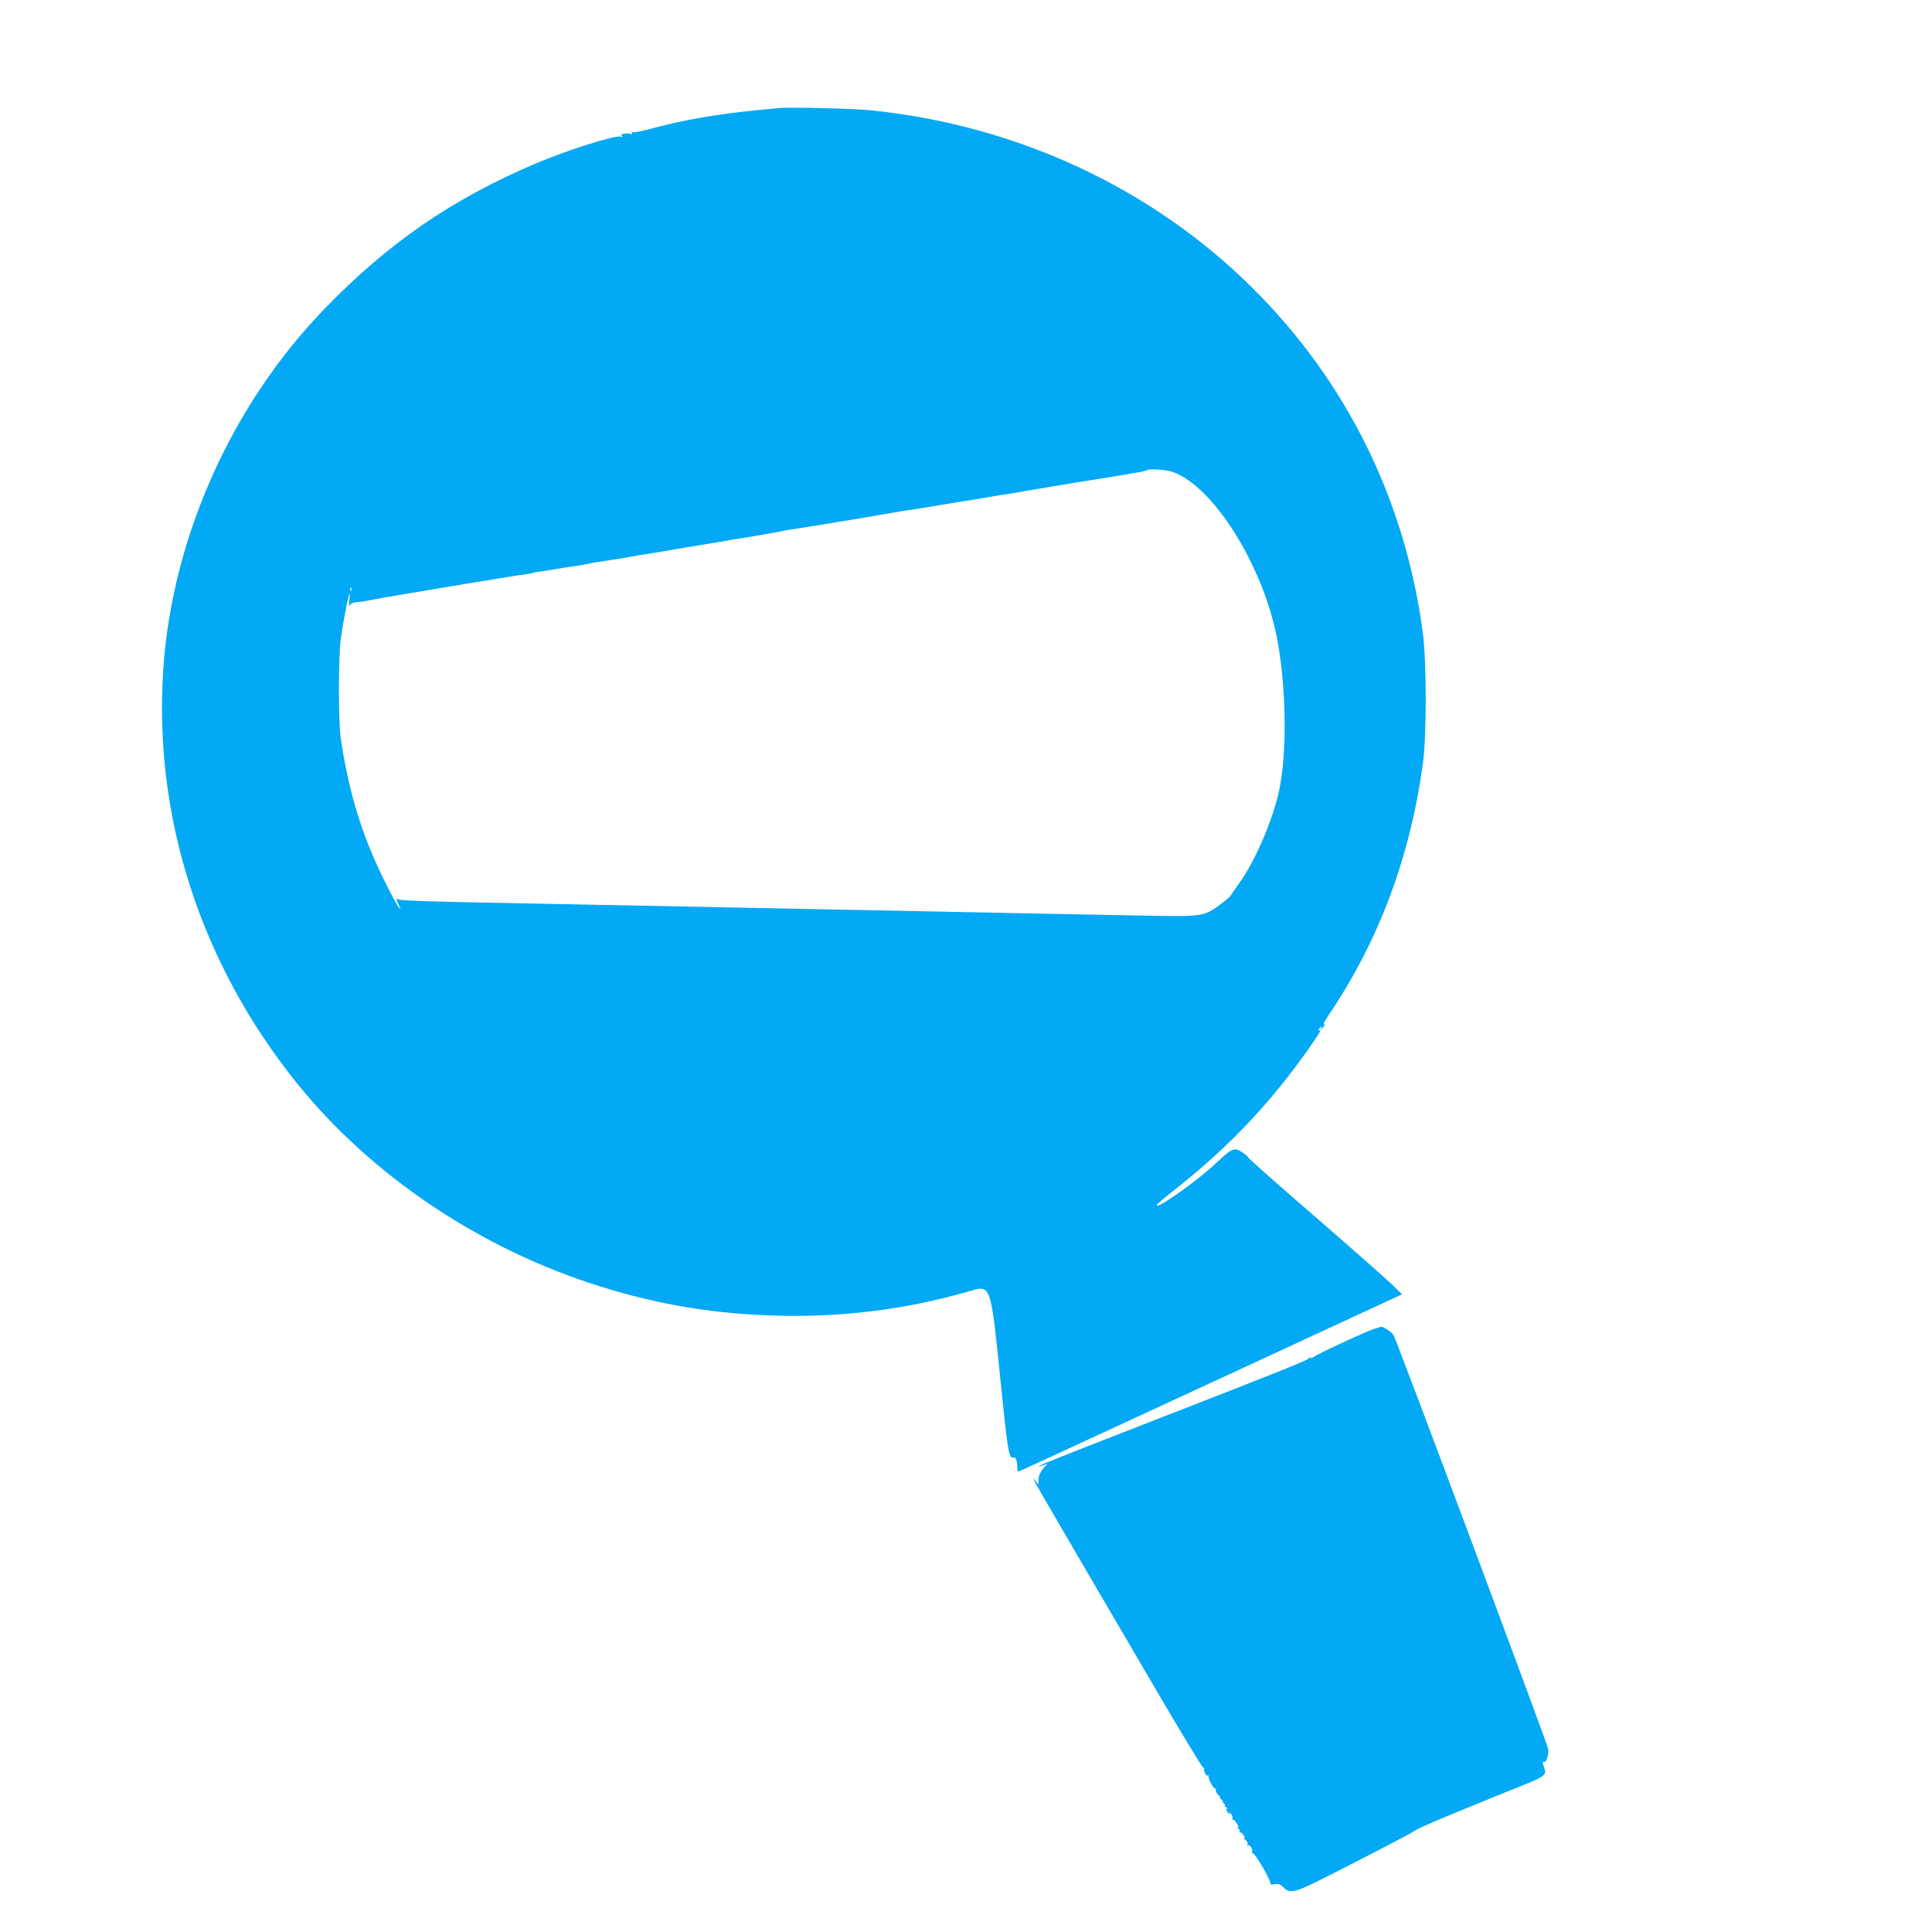
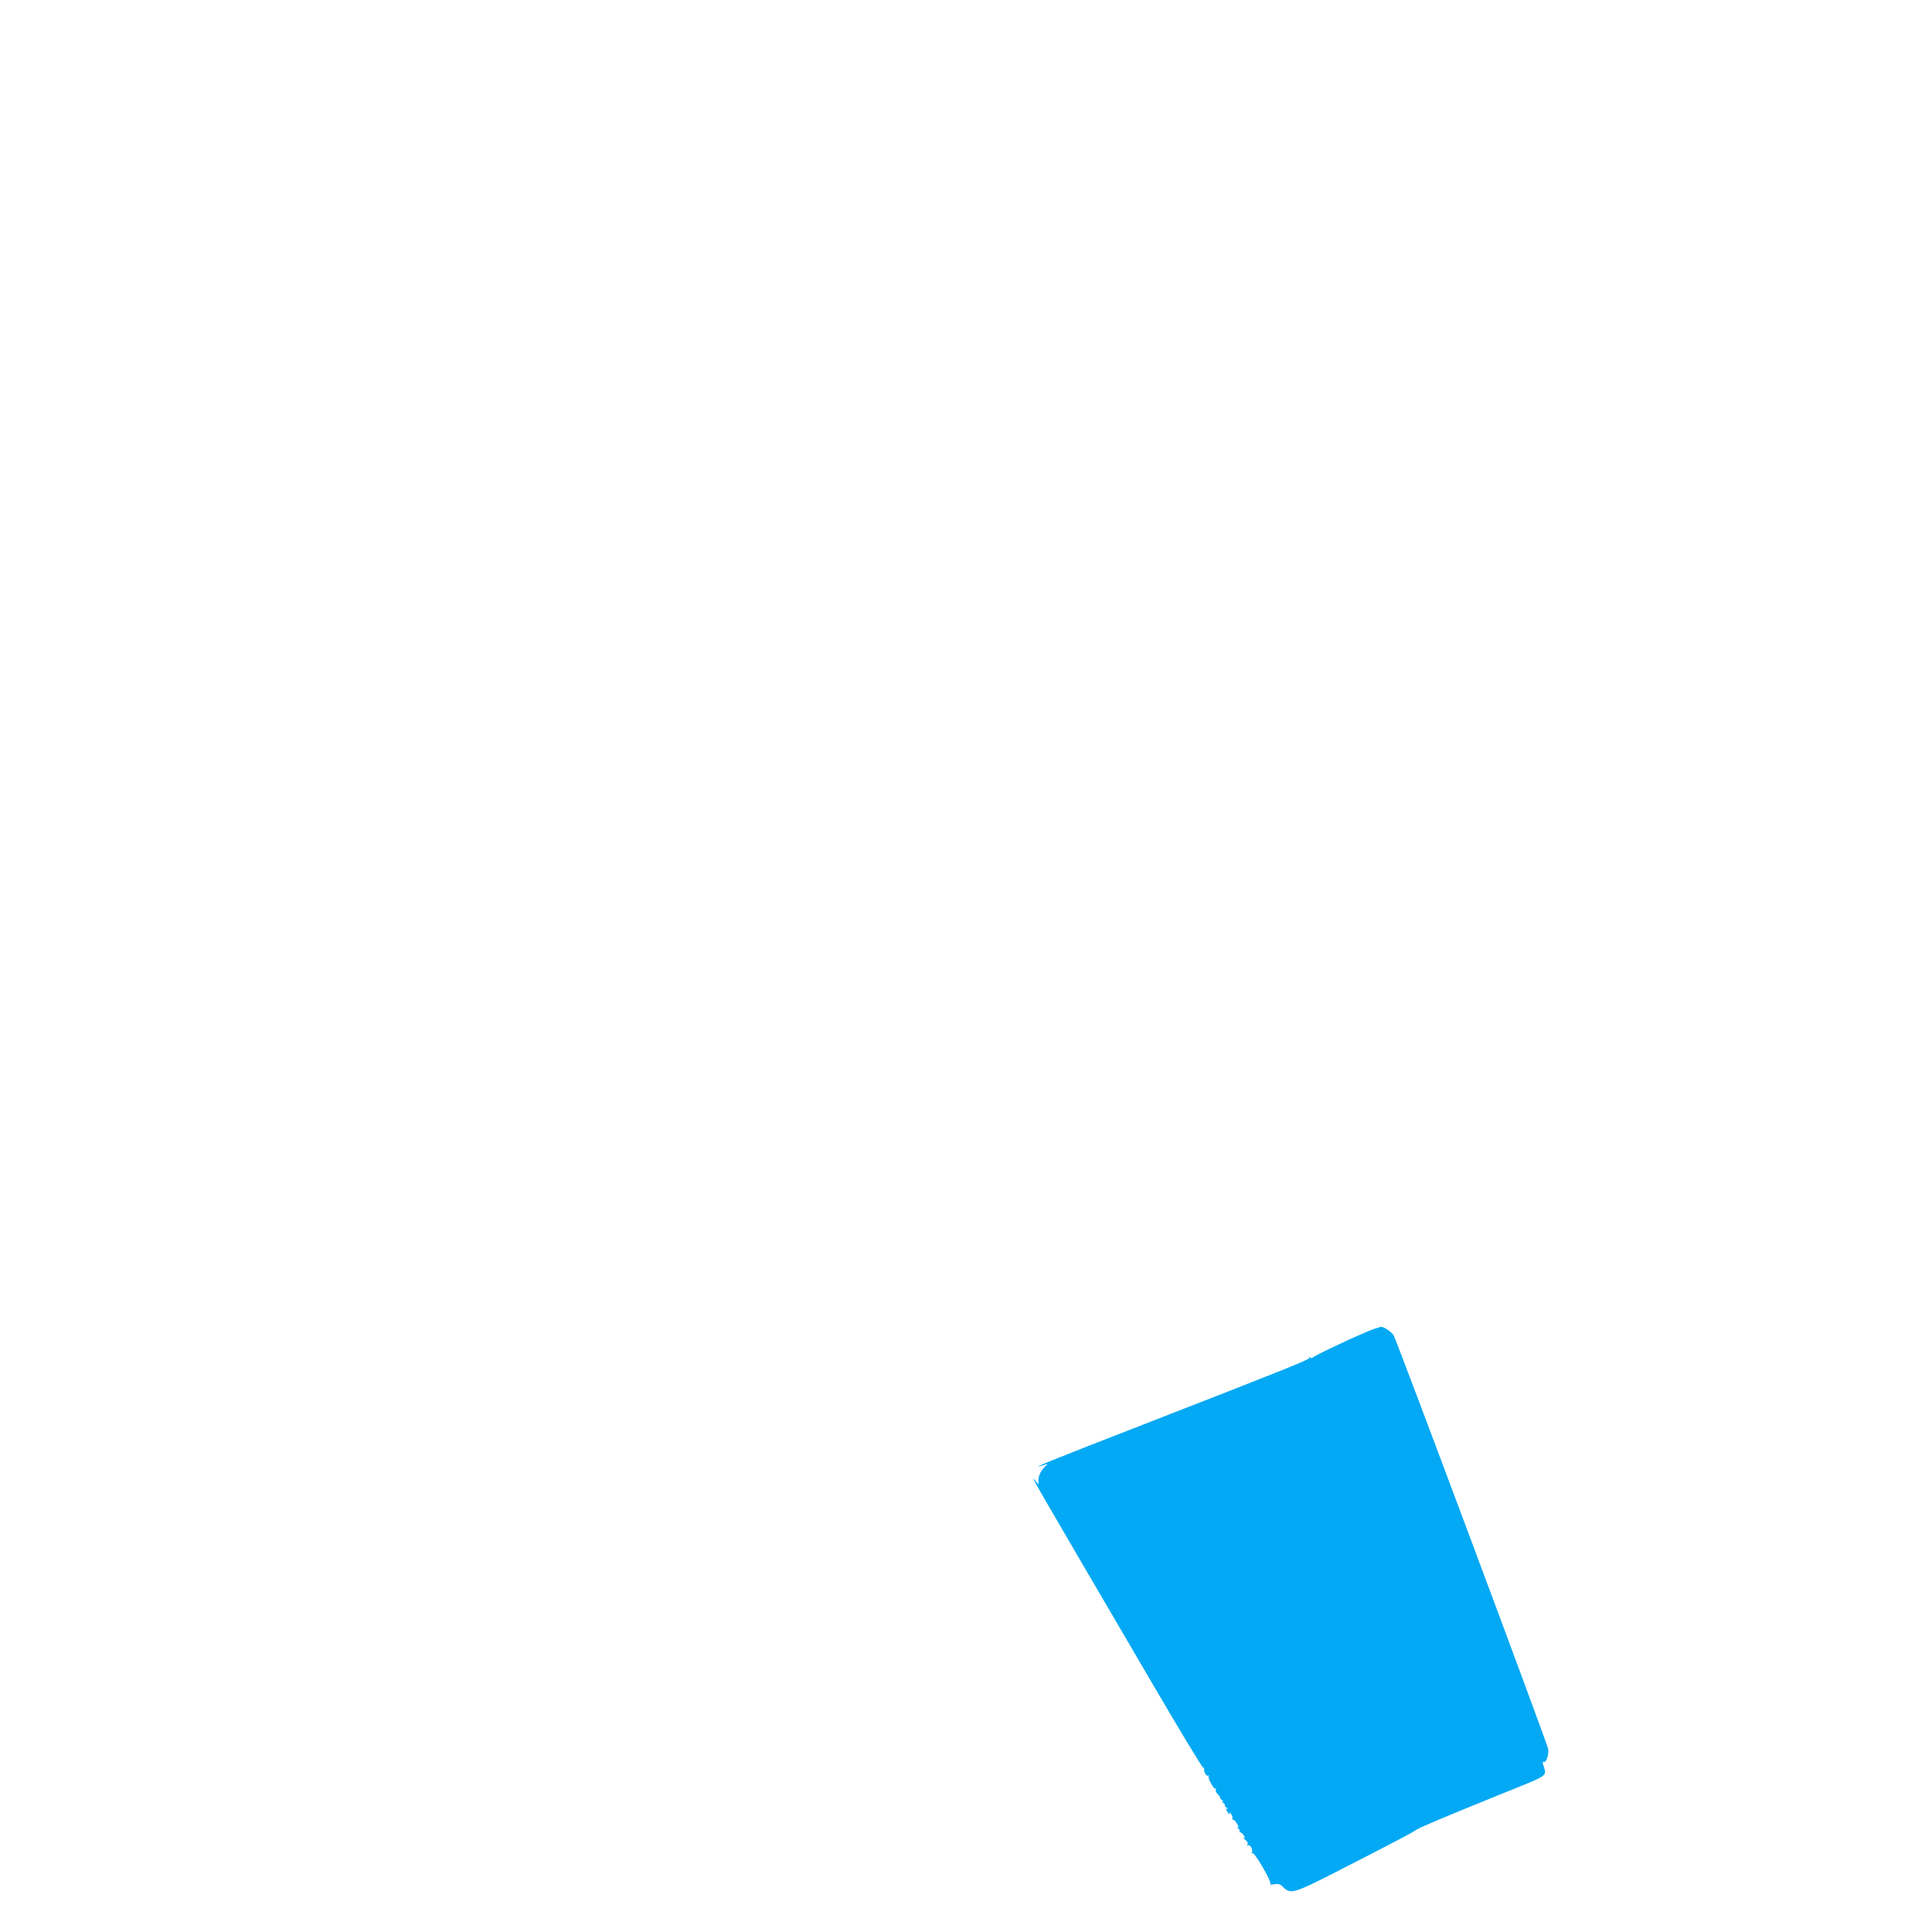
<svg xmlns="http://www.w3.org/2000/svg" version="1.0" width="1280pt" height="1280pt" viewBox="0 0 1280 1280" preserveAspectRatio="xMidYMid meet">
  <g transform="translate(0,1280) scale(0.1,-0.1)" fill="#03a9f4" stroke="none">
-     <path d="M5160 12084 c-376 -33 -609 -71 -879 -145 -41 -11 -81 -17 -88 -15 -9 4 -11 1 -7 -6 5 -8 2 -9 -10 -5 -10 4 -29 4 -43 1 -19 -5 -22 -9 -11 -16 9 -7 6 -7 -9 -3 -38 11 -357 -90 -568 -180 -548 -233 -970 -523 -1390 -956 -618 -636 -1013 -1516 -1073 -2389 -67 -982 247 -1955 888 -2750 493 -611 1214 -1094 2000 -1341 397 -125 775 -187 1200 -196 421 -9 828 42 1230 156 173 49 159 87 235 -647 42 -414 50 -460 81 -448 13 5 24 -24 24 -66 0 -16 3 -28 6 -28 3 0 283 129 622 286 340 157 910 421 1269 587 l652 302 -67 65 c-37 36 -266 238 -509 449 -244 211 -443 387 -443 392 0 5 -18 20 -40 35 -52 34 -67 28 -169 -68 -119 -113 -381 -301 -397 -285 -5 5 13 21 166 143 324 259 596 549 839 894 79 113 93 139 69 124 -9 -5 -9 -2 1 9 15 18 26 23 16 7 -3 -5 -4 -10 -1 -10 3 0 10 10 17 21 8 17 8 20 -1 14 -7 -4 10 26 37 66 329 490 534 1037 620 1659 25 183 25 672 0 865 -117 882 -506 1670 -1132 2290 -668 663 -1567 1079 -2535 1175 -112 11 -525 21 -600 14z m2607 -2410 c267 -90 596 -611 692 -1094 63 -320 70 -764 15 -1020 -42 -195 -158 -464 -263 -610 -33 -47 -62 -88 -63 -91 -2 -3 -30 -26 -63 -51 -107 -80 -119 -82 -510 -74 -187 3 -560 11 -830 16 -269 5 -719 14 -1000 20 -600 12 -1323 26 -2020 40 -926 17 -1079 22 -1094 34 -8 6 -5 -7 8 -34 19 -38 19 -41 3 -21 -25 31 -135 251 -182 366 -96 229 -162 477 -202 750 -17 122 -17 552 1 670 28 190 70 379 55 249 -4 -38 -3 -45 6 -31 6 9 23 17 38 17 15 0 63 7 107 16 44 8 94 18 110 20 17 2 44 7 60 10 44 8 64 11 230 39 112 19 153 26 175 29 14 3 68 12 120 20 52 8 124 20 160 26 92 16 110 18 155 24 22 3 47 7 55 10 8 3 33 7 55 10 22 3 67 10 100 16 33 6 78 13 100 16 54 7 76 11 105 18 14 3 41 8 60 11 19 3 64 9 100 15 36 5 90 14 120 20 30 6 84 15 120 20 36 6 90 14 120 20 115 20 147 25 360 60 30 5 69 12 85 15 17 3 59 10 95 15 108 18 183 31 225 40 22 5 60 12 85 15 49 7 121 19 215 34 59 10 94 16 158 26 82 14 264 45 287 49 14 3 70 12 125 20 55 8 138 22 185 30 47 8 101 17 120 20 41 6 142 22 185 30 17 3 59 10 95 16 36 5 79 12 95 15 17 3 55 10 85 15 30 5 69 11 85 14 17 3 59 10 95 16 36 5 79 13 95 16 17 3 55 9 85 14 78 11 238 38 280 45 19 4 59 11 89 15 29 5 56 12 59 15 12 11 124 4 169 -11z m-5440 -786 c-3 -8 -6 -5 -6 6 -1 11 2 17 5 13 3 -3 4 -12 1 -19z" />
    <path d="M9105 3996 c-58 -18 -399 -177 -406 -189 -4 -5 -13 -6 -20 -2 -8 5 -11 4 -6 -1 9 -9 -112 -58 -1083 -436 -618 -240 -755 -296 -700 -282 14 4 32 9 40 12 12 4 12 2 -1 -9 -29 -25 -49 -63 -49 -94 l0 -30 -21 25 c-38 46 -47 62 771 -1336 184 -315 338 -570 343 -567 4 2 6 1 5 -4 -5 -18 14 -53 25 -47 7 4 9 4 5 -1 -9 -10 29 -85 43 -85 6 0 8 -4 4 -10 -3 -5 3 -18 15 -30 11 -11 17 -20 13 -20 -4 0 2 -7 13 -16 10 -8 12 -13 4 -9 -8 4 -6 -1 4 -9 11 -9 16 -16 11 -16 -5 0 0 -7 11 -16 10 -8 13 -12 6 -9 -11 6 -12 3 -3 -14 12 -22 27 -30 16 -9 -4 7 1 4 9 -7 9 -11 14 -25 11 -33 -2 -7 -1 -11 3 -8 5 3 17 -9 27 -26 13 -22 14 -29 4 -24 -8 4 -6 1 3 -7 10 -8 15 -17 11 -20 -3 -4 -1 -7 5 -7 6 0 16 -10 23 -21 9 -17 8 -20 -3 -14 -7 4 -2 -2 11 -13 15 -12 21 -24 16 -32 -5 -8 -4 -11 3 -6 14 8 36 -30 26 -46 -4 -6 -3 -8 3 -5 14 9 133 -196 119 -205 -6 -4 5 -5 25 -2 30 5 40 2 62 -20 47 -47 73 -39 345 100 358 183 515 265 532 279 19 15 174 80 558 236 337 136 309 116 286 198 -5 16 -3 22 3 18 16 -10 36 49 30 86 -5 34 -996 2687 -1023 2738 -12 24 -69 62 -86 58 -2 0 -21 -6 -43 -13z" />
  </g>
</svg>